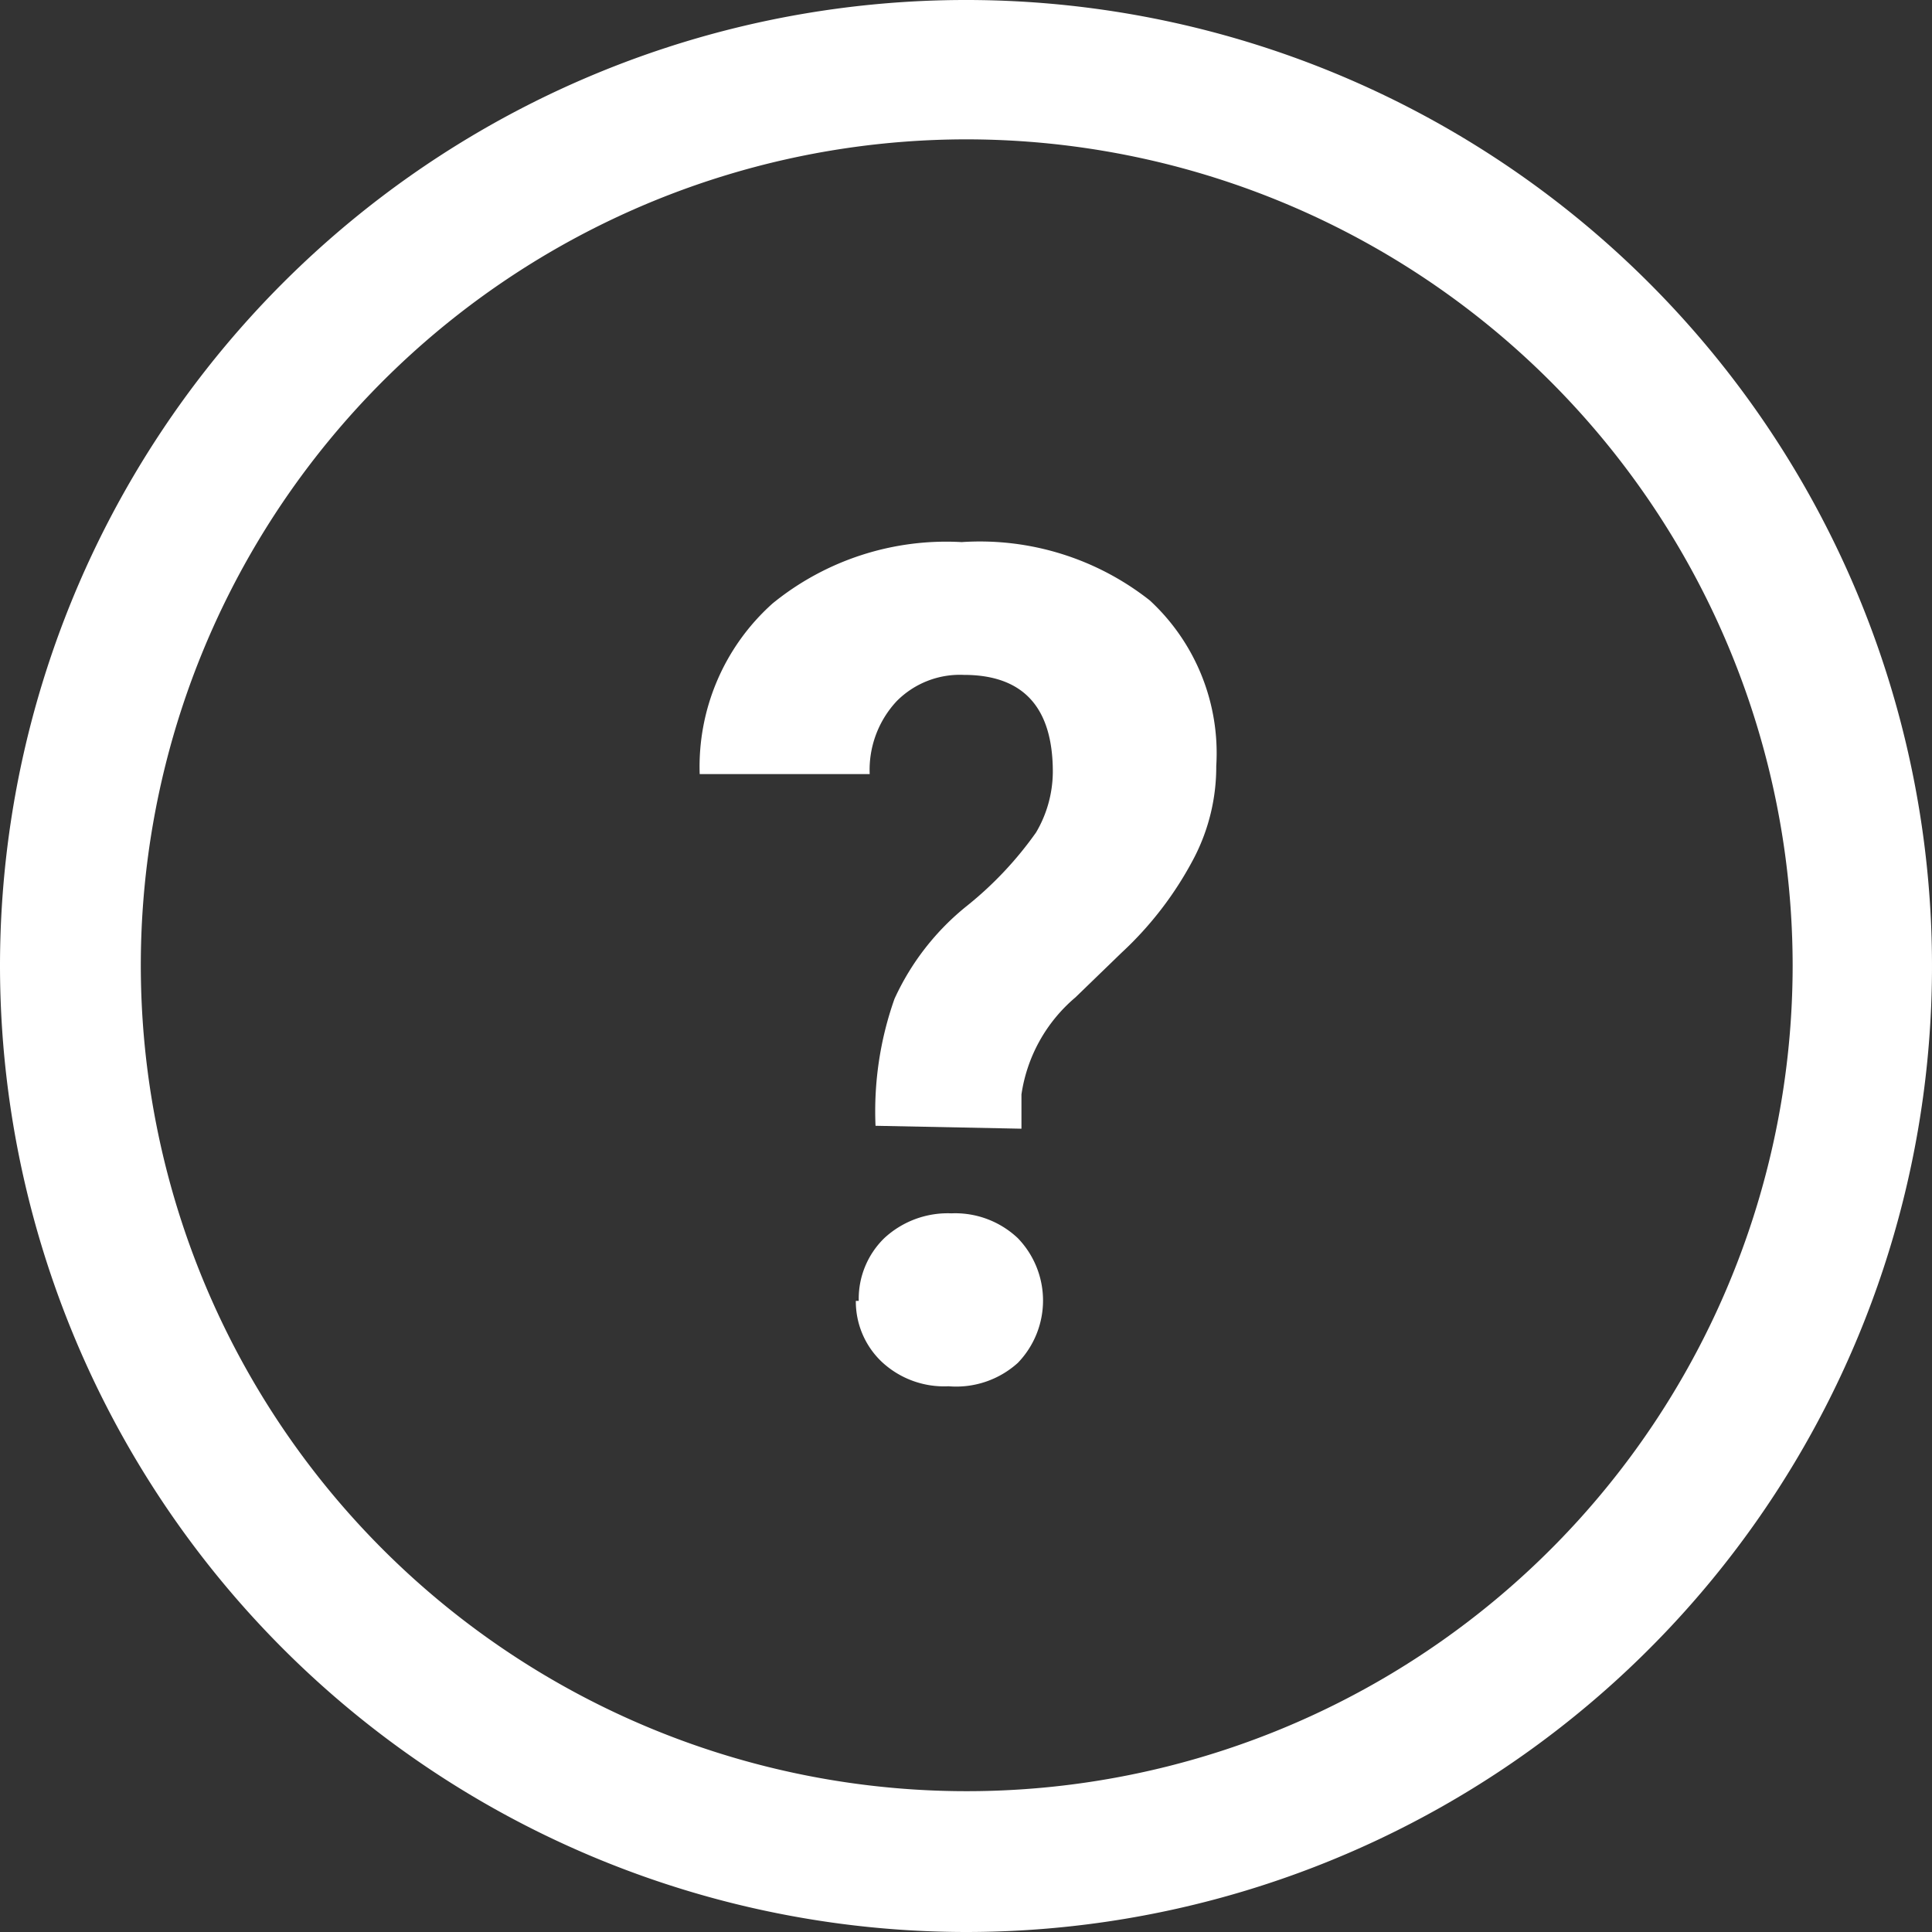
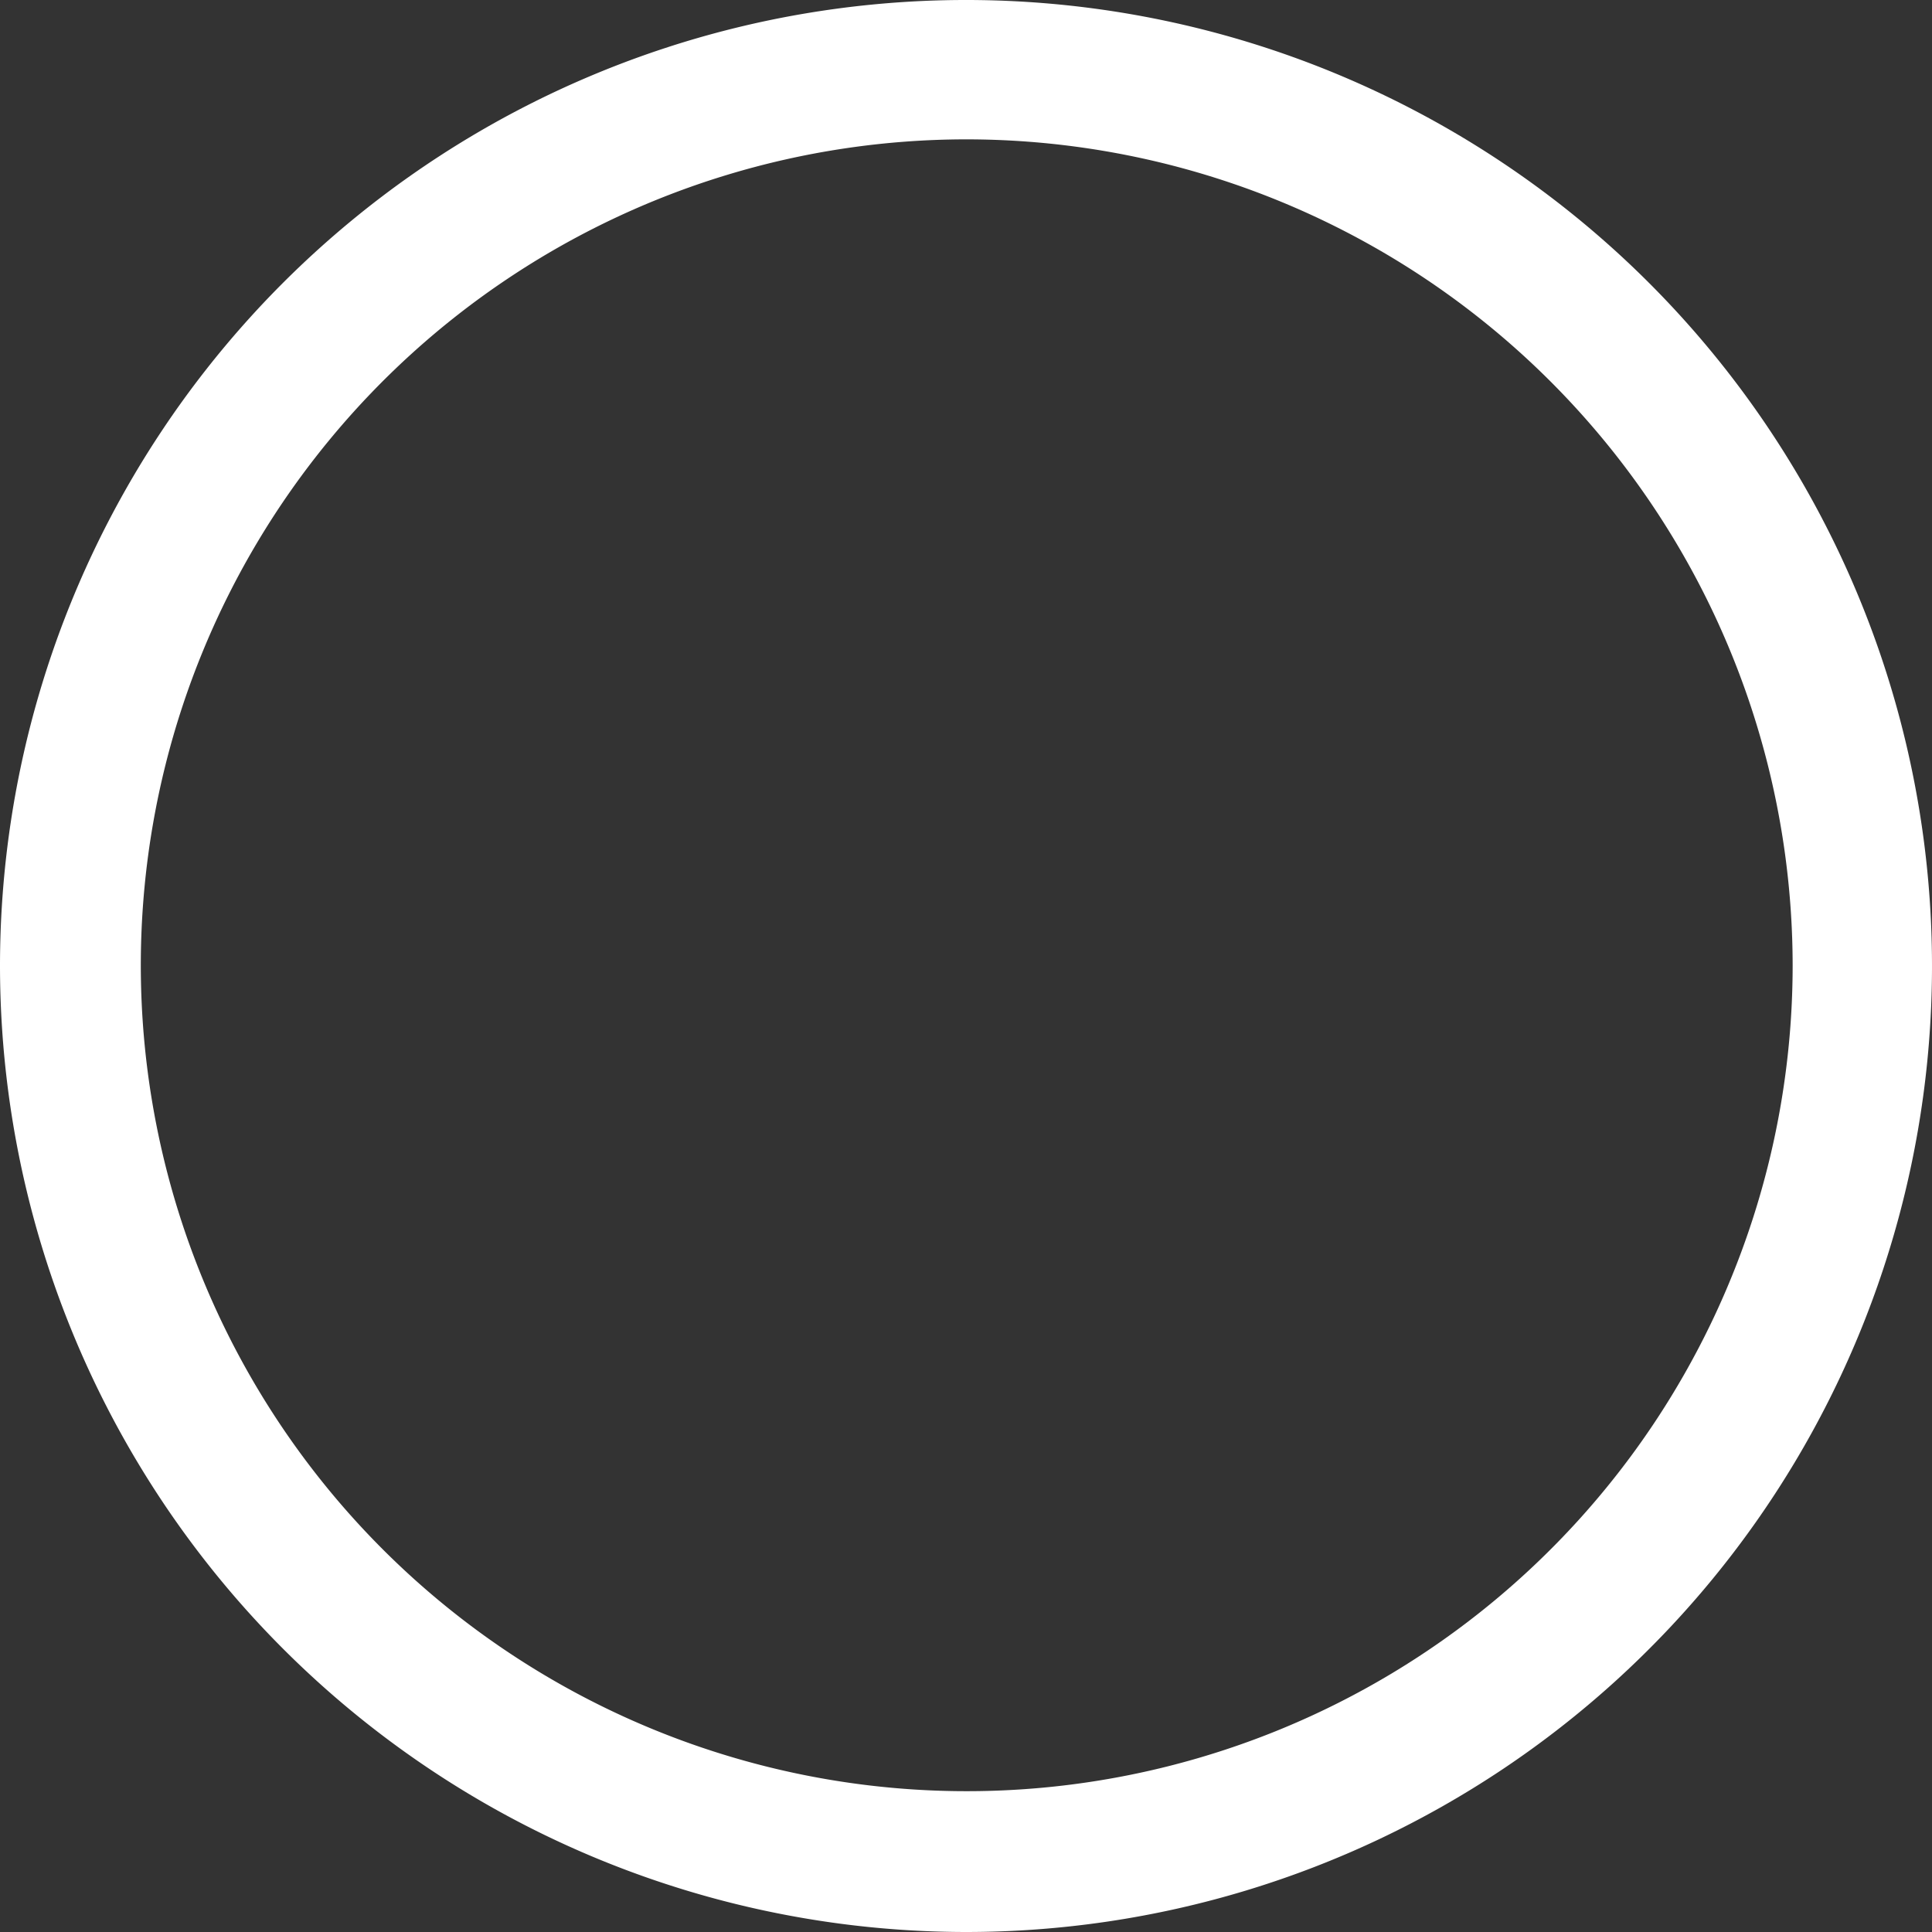
<svg xmlns="http://www.w3.org/2000/svg" viewBox="0 0 26.48 26.48">
  <rect x="0" y="0" width="26.48" height="26.48" fill="#333333" stroke="none" />
  <defs>
    <style>
      .cls-1 {
        fill: #fff;
      }
    </style>
  </defs>
  <g id="Layer_2" data-name="Layer 2">
    <g id="Layer_1-2" data-name="Layer 1">
      <g>
-         <path class="cls-1" d="M13.24,26.48h0A13.25,13.25,0,0,1,0,13.23H0A13.24,13.24,0,1,1,13.24,26.48Zm0-24.57A11.32,11.32,0,1,0,24.57,13.23,11.33,11.33,0,0,0,13.26,1.91Z" />
-         <path class="cls-1" d="M12,15.43a4.62,4.62,0,0,1,.26-1.74,3.49,3.49,0,0,1,1-1.28,4.94,4.94,0,0,0,.94-1,1.65,1.65,0,0,0,.23-.83c0-.88-.4-1.33-1.22-1.33a1.22,1.22,0,0,0-.92.36,1.38,1.38,0,0,0-.37,1H9.59a3,3,0,0,1,1-2.34,3.77,3.77,0,0,1,2.59-.84,3.76,3.76,0,0,1,2.58.8,2.85,2.85,0,0,1,.91,2.27,2.71,2.71,0,0,1-.3,1.25,4.8,4.8,0,0,1-1,1.31l-.63.61A2.15,2.15,0,0,0,14,15l0,.47Zm-.23,2.4a1.16,1.16,0,0,1,.35-.86,1.28,1.28,0,0,1,.92-.34,1.25,1.25,0,0,1,.91.34,1.23,1.23,0,0,1,0,1.71A1.26,1.26,0,0,1,13,19a1.25,1.25,0,0,1-.92-.34A1.14,1.14,0,0,1,11.73,17.83Z" />
+         <path class="cls-1" d="M13.24,26.48h0A13.25,13.25,0,0,1,0,13.23H0A13.24,13.24,0,1,1,13.24,26.48m0-24.57A11.32,11.32,0,1,0,24.57,13.23,11.33,11.33,0,0,0,13.26,1.91Z" />
      </g>
    </g>
  </g>
</svg>